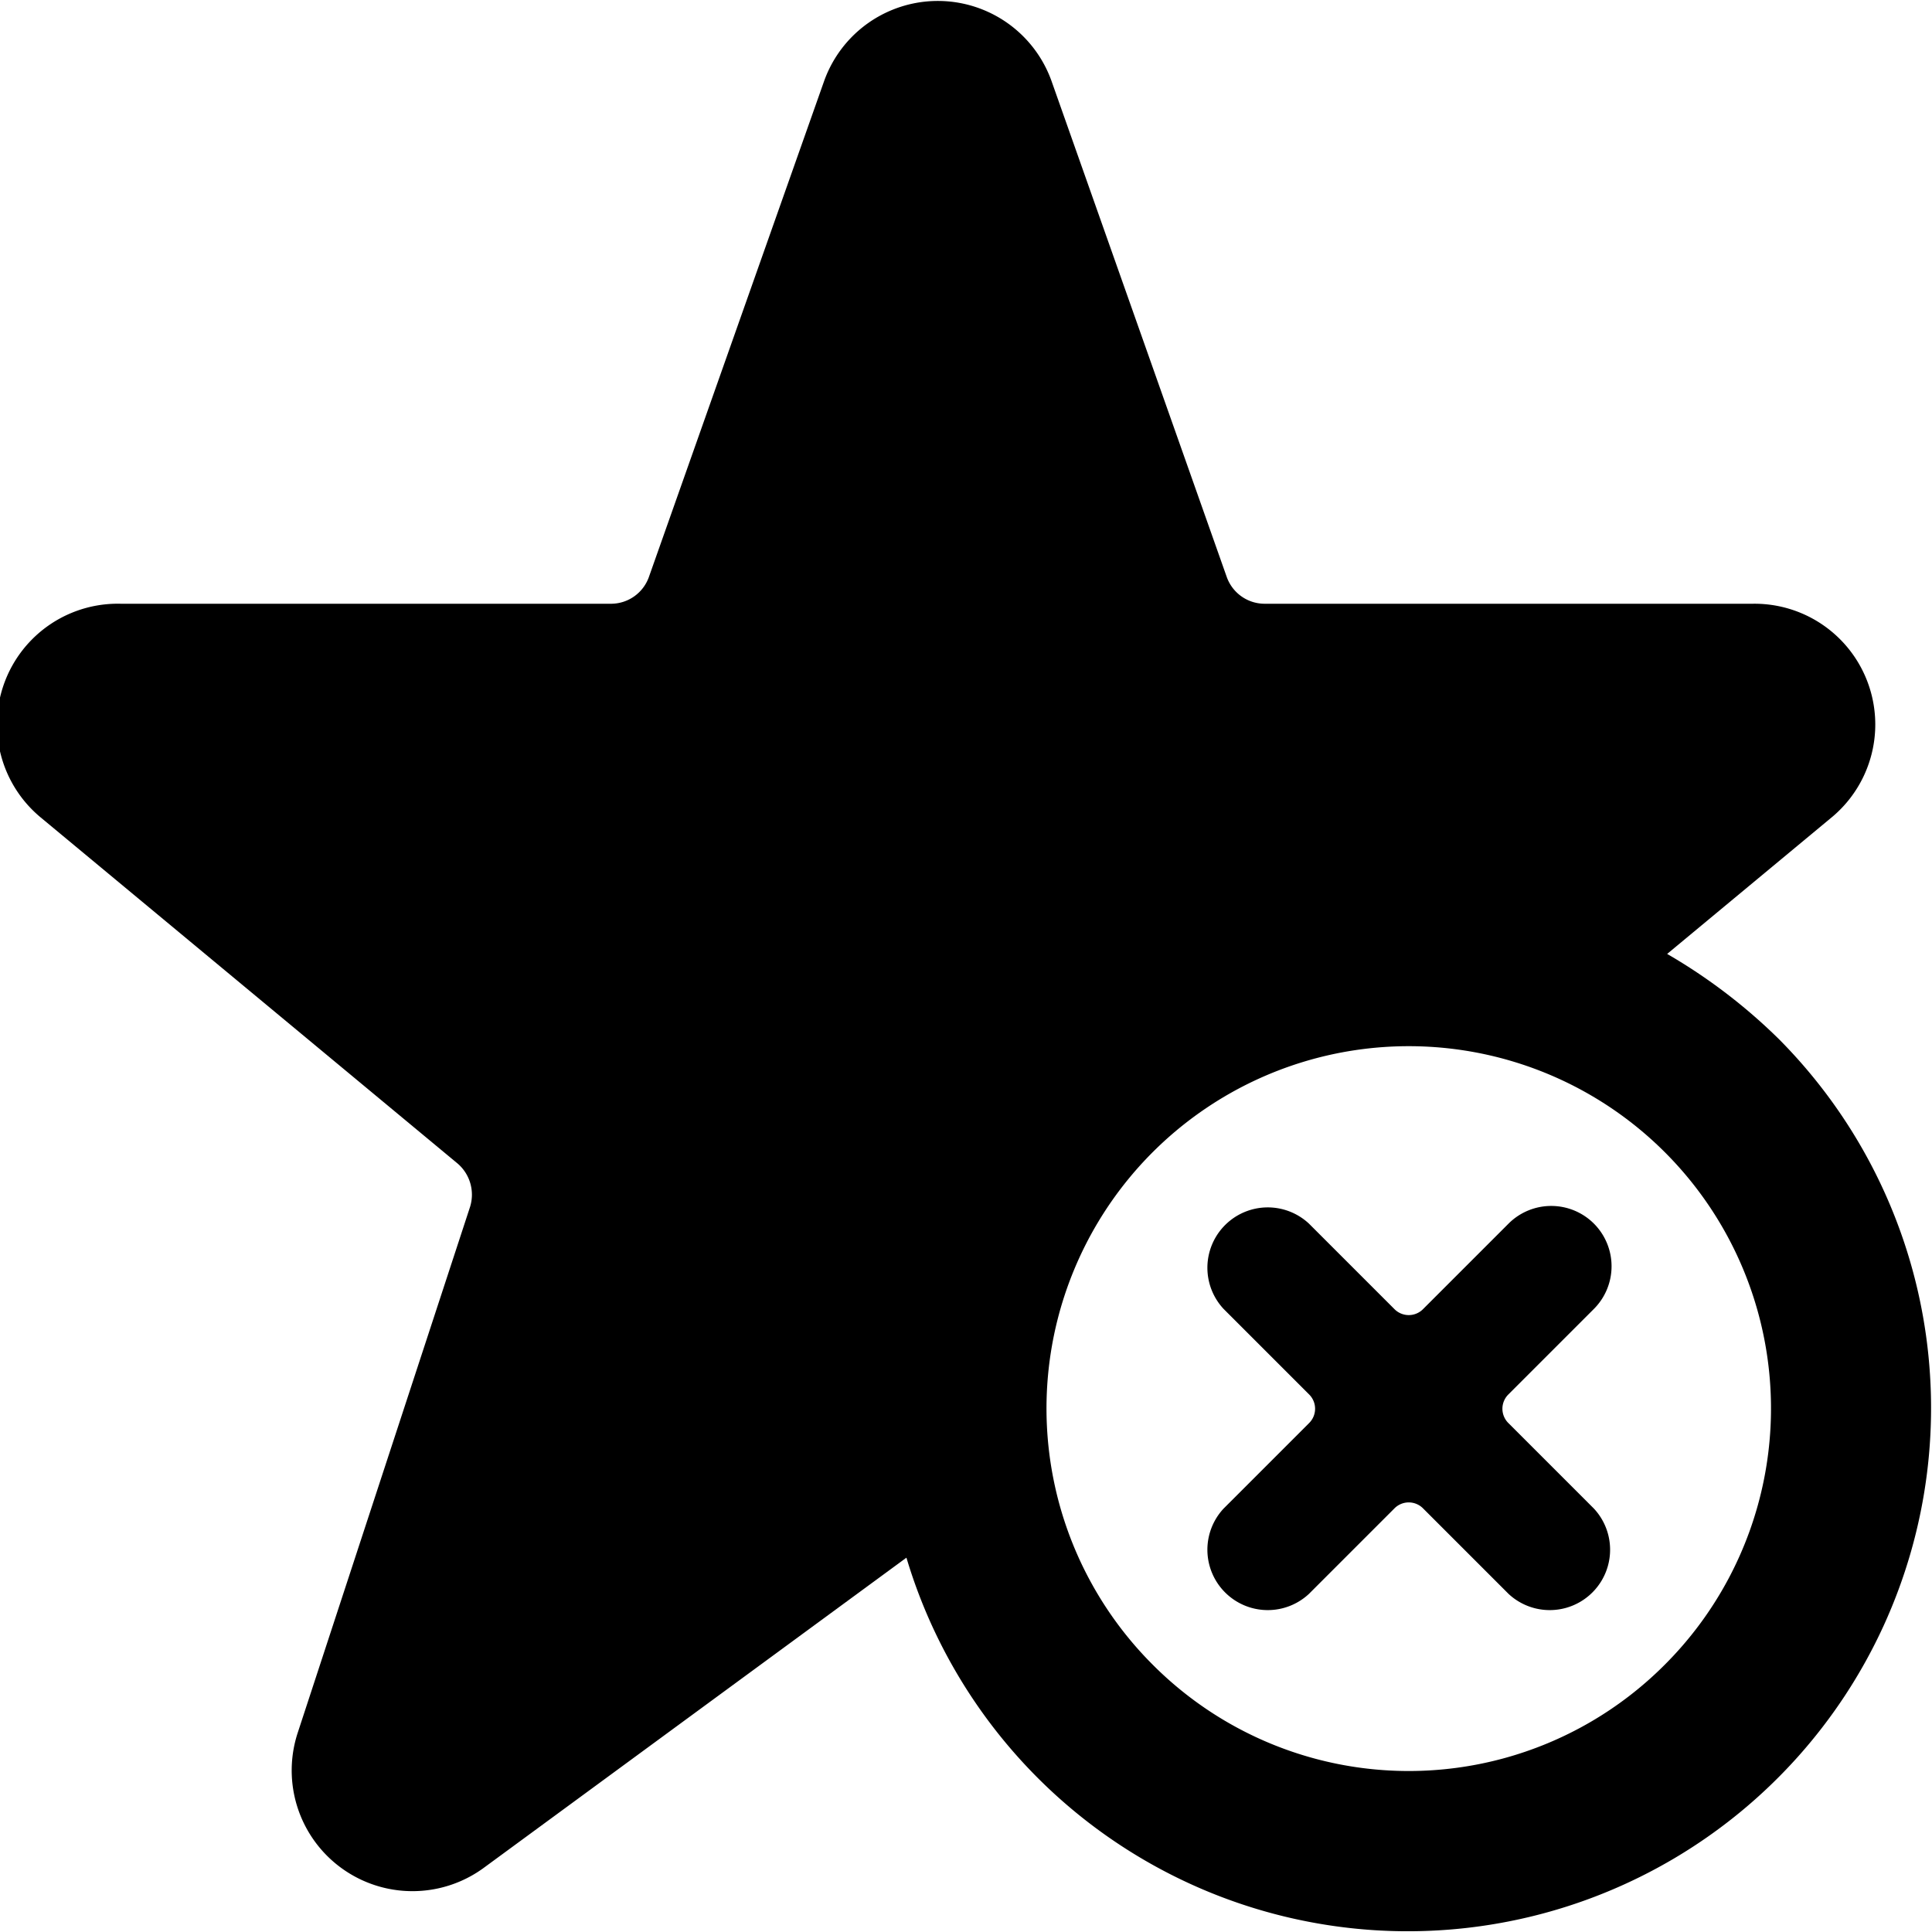
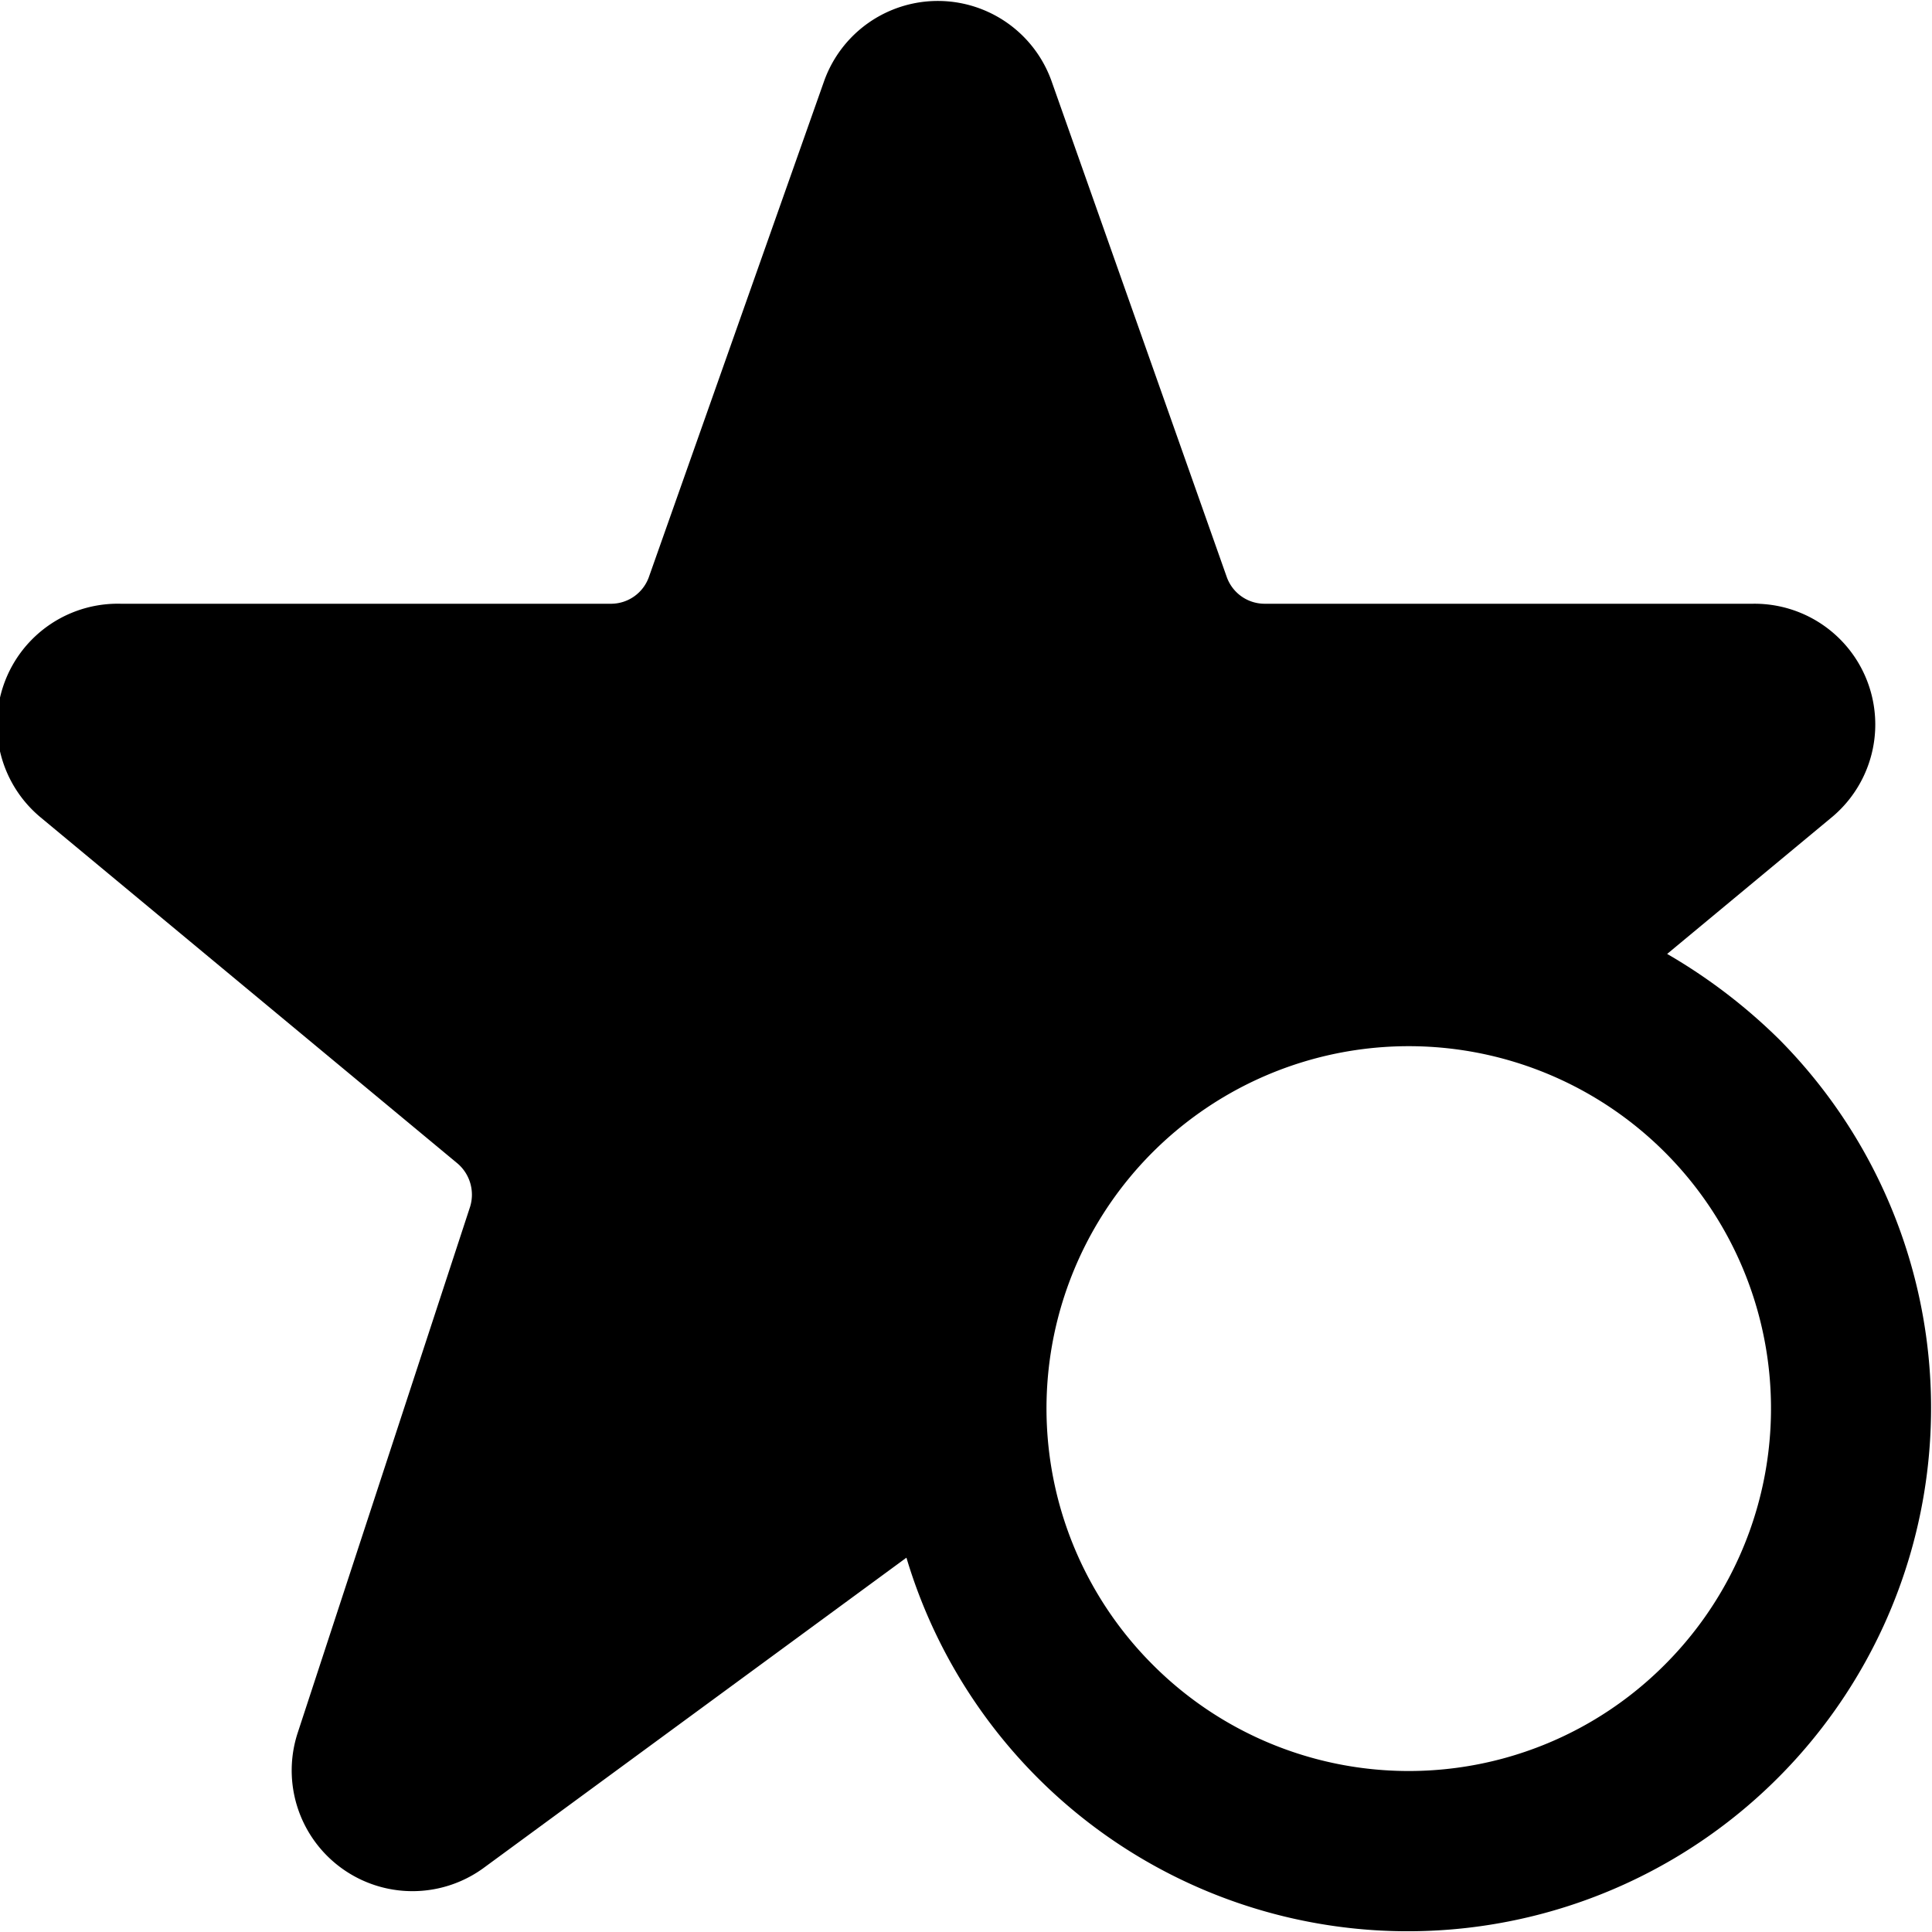
<svg xmlns="http://www.w3.org/2000/svg" viewBox="0 0 24 24">
  <g>
    <path d="M22.1 12.91a6.92 6.92 0 0 0 -1.39 -1.06l2.06 -1.71a1.5 1.5 0 0 0 -1 -2.64h-6.06a0.5 0.5 0 0 1 -0.47 -0.33L13.06 1a1.5 1.5 0 0 0 -2.82 0L8.06 7.17a0.5 0.5 0 0 1 -0.47 0.33H1.5a1.5 1.5 0 0 0 -1 2.65l5.18 4.3a0.51 0.51 0 0 1 0.16 0.54L3.7 21.52A1.5 1.5 0 0 0 6 23.21l5.26 -3.86a6.5 6.5 0 1 0 10.84 -6.44Zm-7.78 7.77a4.5 4.5 0 1 1 6.36 0 4.49 4.49 0 0 1 -6.36 0Z" fill="#000000" stroke-width="1" />
-     <path d="M19.8 15.2a0.75 0.75 0 0 0 -1.06 0l-1.06 1.06a0.25 0.25 0 0 1 -0.36 0l-1.06 -1.06a0.75 0.75 0 0 0 -1.06 1.06l1.06 1.06a0.25 0.25 0 0 1 0 0.36l-1.06 1.06a0.75 0.75 0 0 0 1.06 1.06l1.06 -1.06a0.25 0.25 0 0 1 0.36 0l1.06 1.06a0.75 0.75 0 0 0 1.06 -1.06l-1.06 -1.06a0.25 0.25 0 0 1 0 -0.36l1.06 -1.06a0.75 0.75 0 0 0 0 -1.06Z" fill="#000000" stroke-width="1" />
  </g>
</svg>